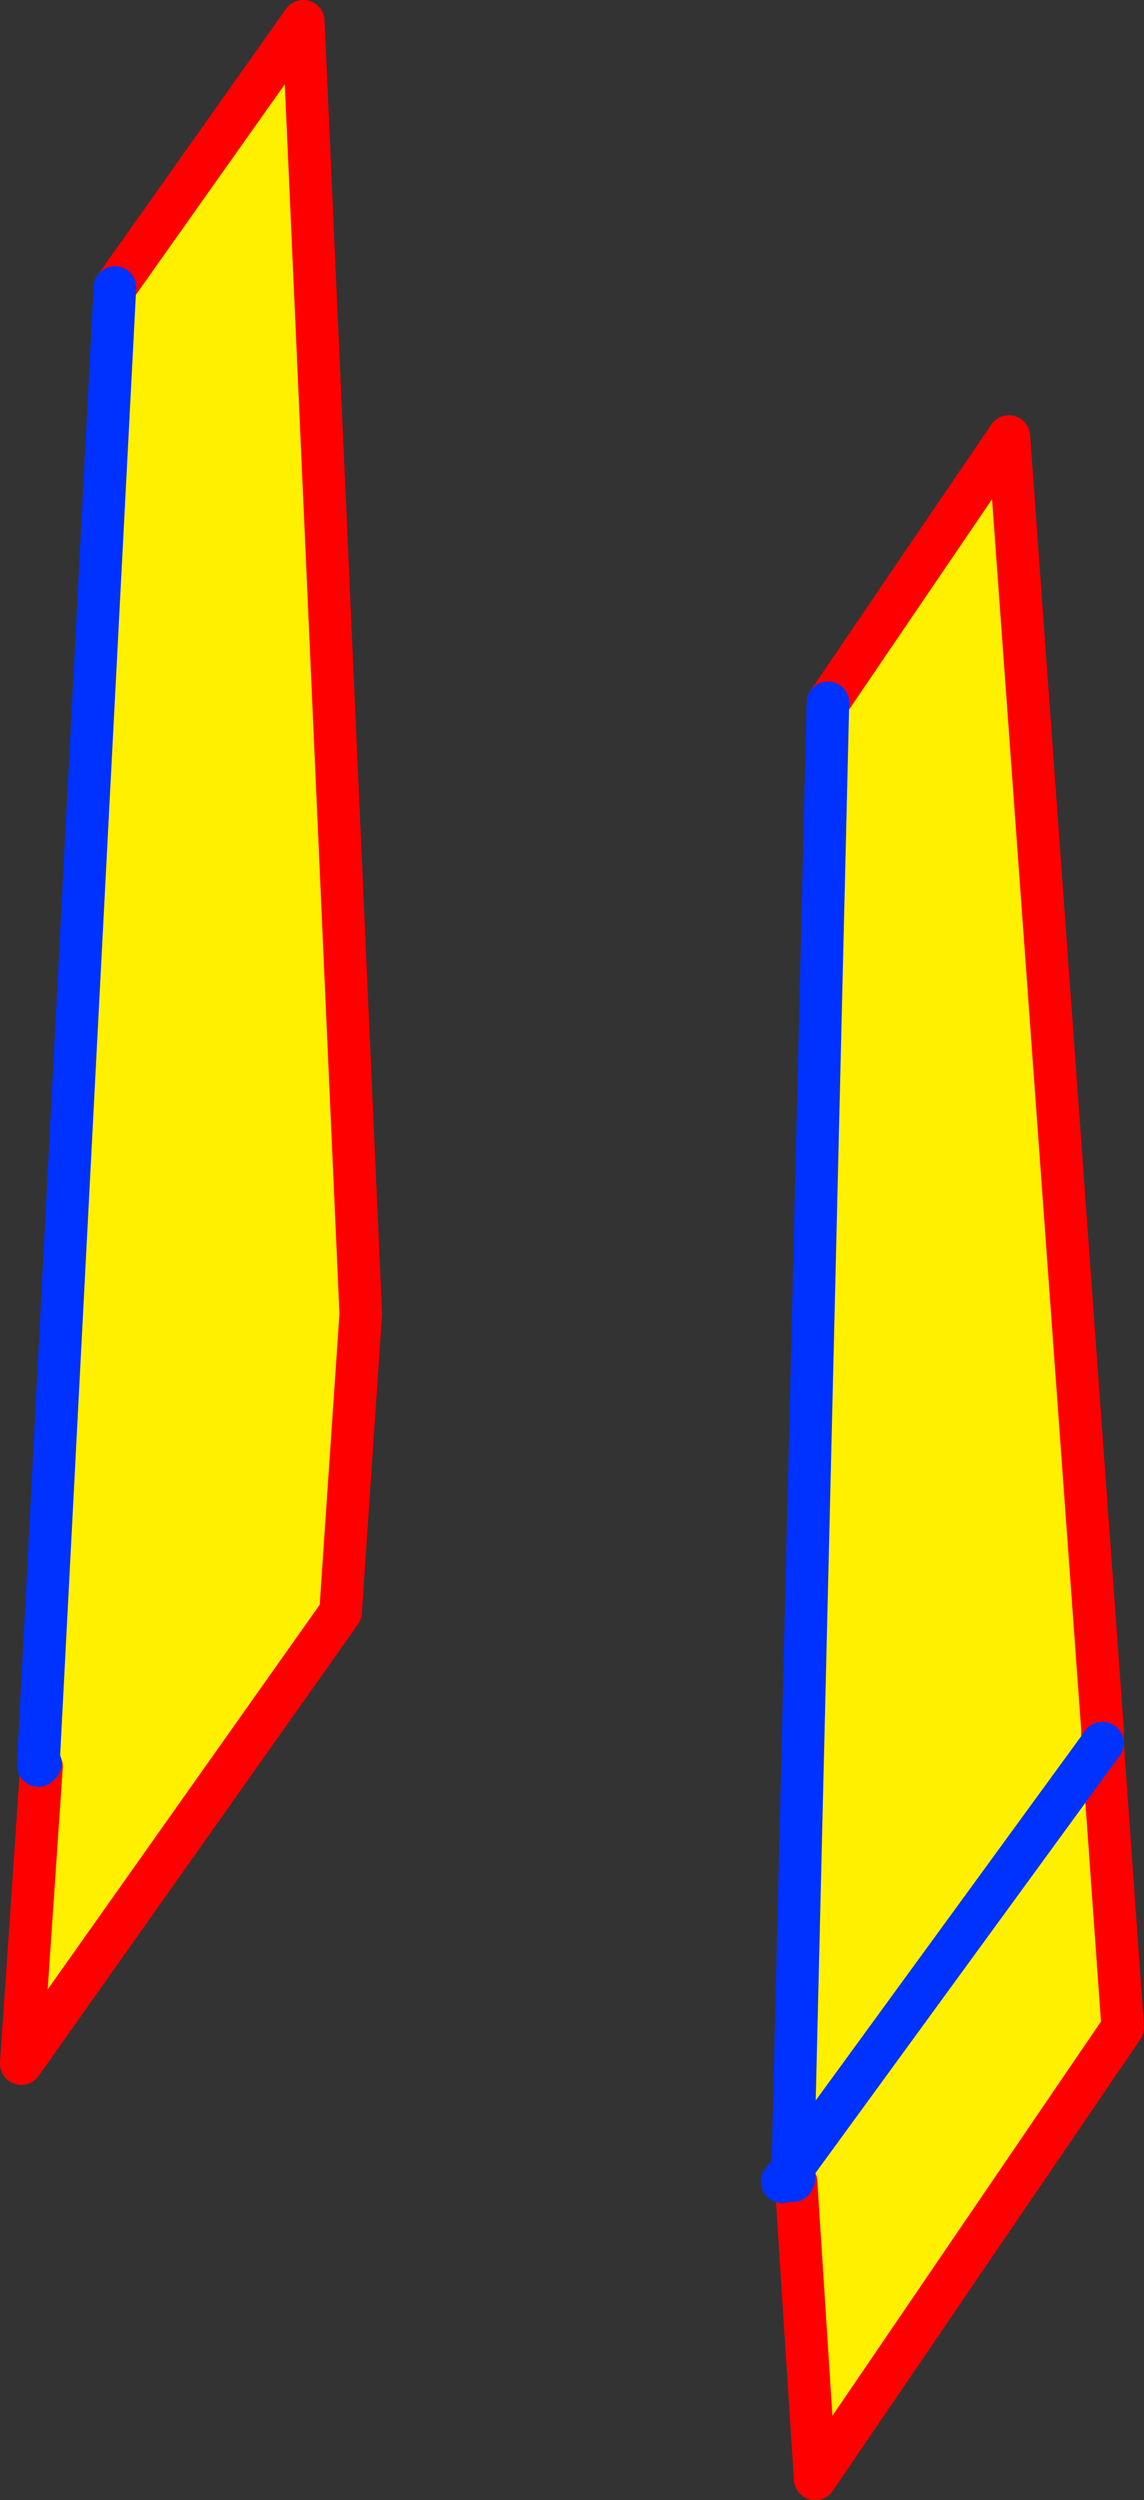
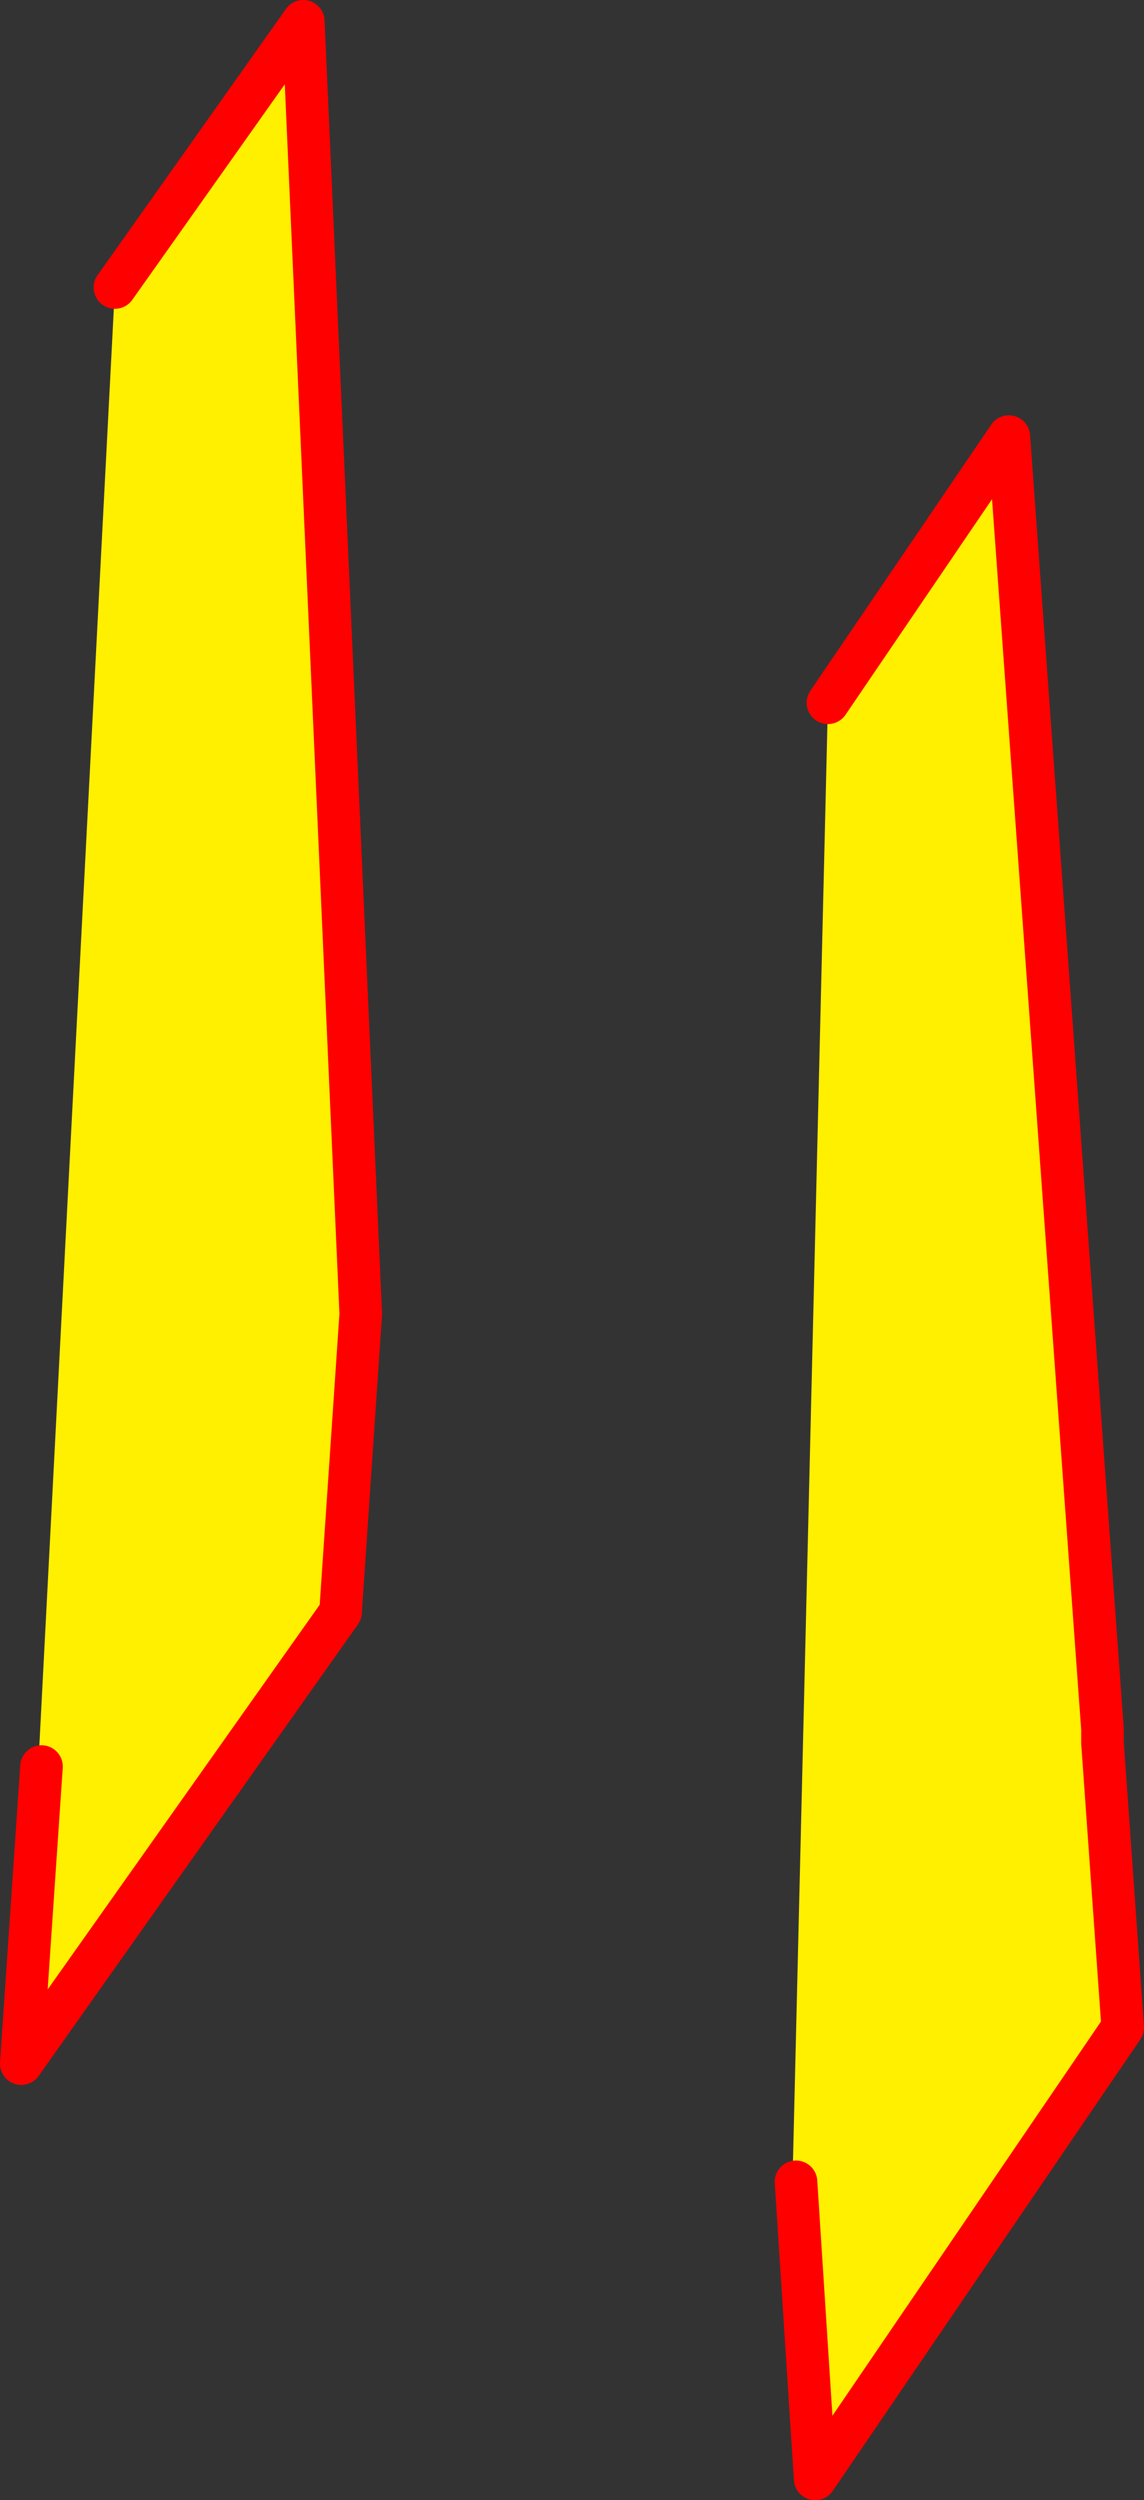
<svg xmlns="http://www.w3.org/2000/svg" height="117.4px" width="53.75px">
  <rect width="100%" height="100%" fill="#333333" stroke="none" />
  <g transform="matrix(1.0, 0.0, 0.0, 1.0, -345.4, -163.65)">
    <path d="M350.8 177.15 L359.65 164.65 362.35 225.35 361.4 239.35 346.4 260.55 347.35 246.6 347.3 246.45 347.2 246.55 350.8 177.15 M384.3 196.65 L392.8 184.15 397.2 244.85 397.2 245.5 382.65 265.45 397.2 245.5 398.15 258.85 383.7 280.05 382.8 266.1 382.7 265.95 382.65 266.05 382.65 265.45 384.3 196.65" fill="#fff000" fill-rule="evenodd" stroke="none" />
    <path d="M347.35 246.6 L346.4 260.55 361.4 239.35 362.35 225.35 359.65 164.65 350.8 177.15 M397.2 245.5 L397.2 244.85 392.8 184.15 384.3 196.65 M397.2 245.5 L398.15 258.85 383.7 280.05 382.8 266.1" fill="none" stroke="#ff0000" stroke-linecap="round" stroke-linejoin="round" stroke-width="2.0" />
-     <path d="M350.8 177.15 L347.2 246.55 347.3 246.45 M384.3 196.65 L382.65 265.45 397.2 245.5 M382.7 265.95 L382.65 266.05 382.65 265.45 382.15 266.1" fill="none" stroke="#0032ff" stroke-linecap="round" stroke-linejoin="round" stroke-width="2.0" />
  </g>
</svg>